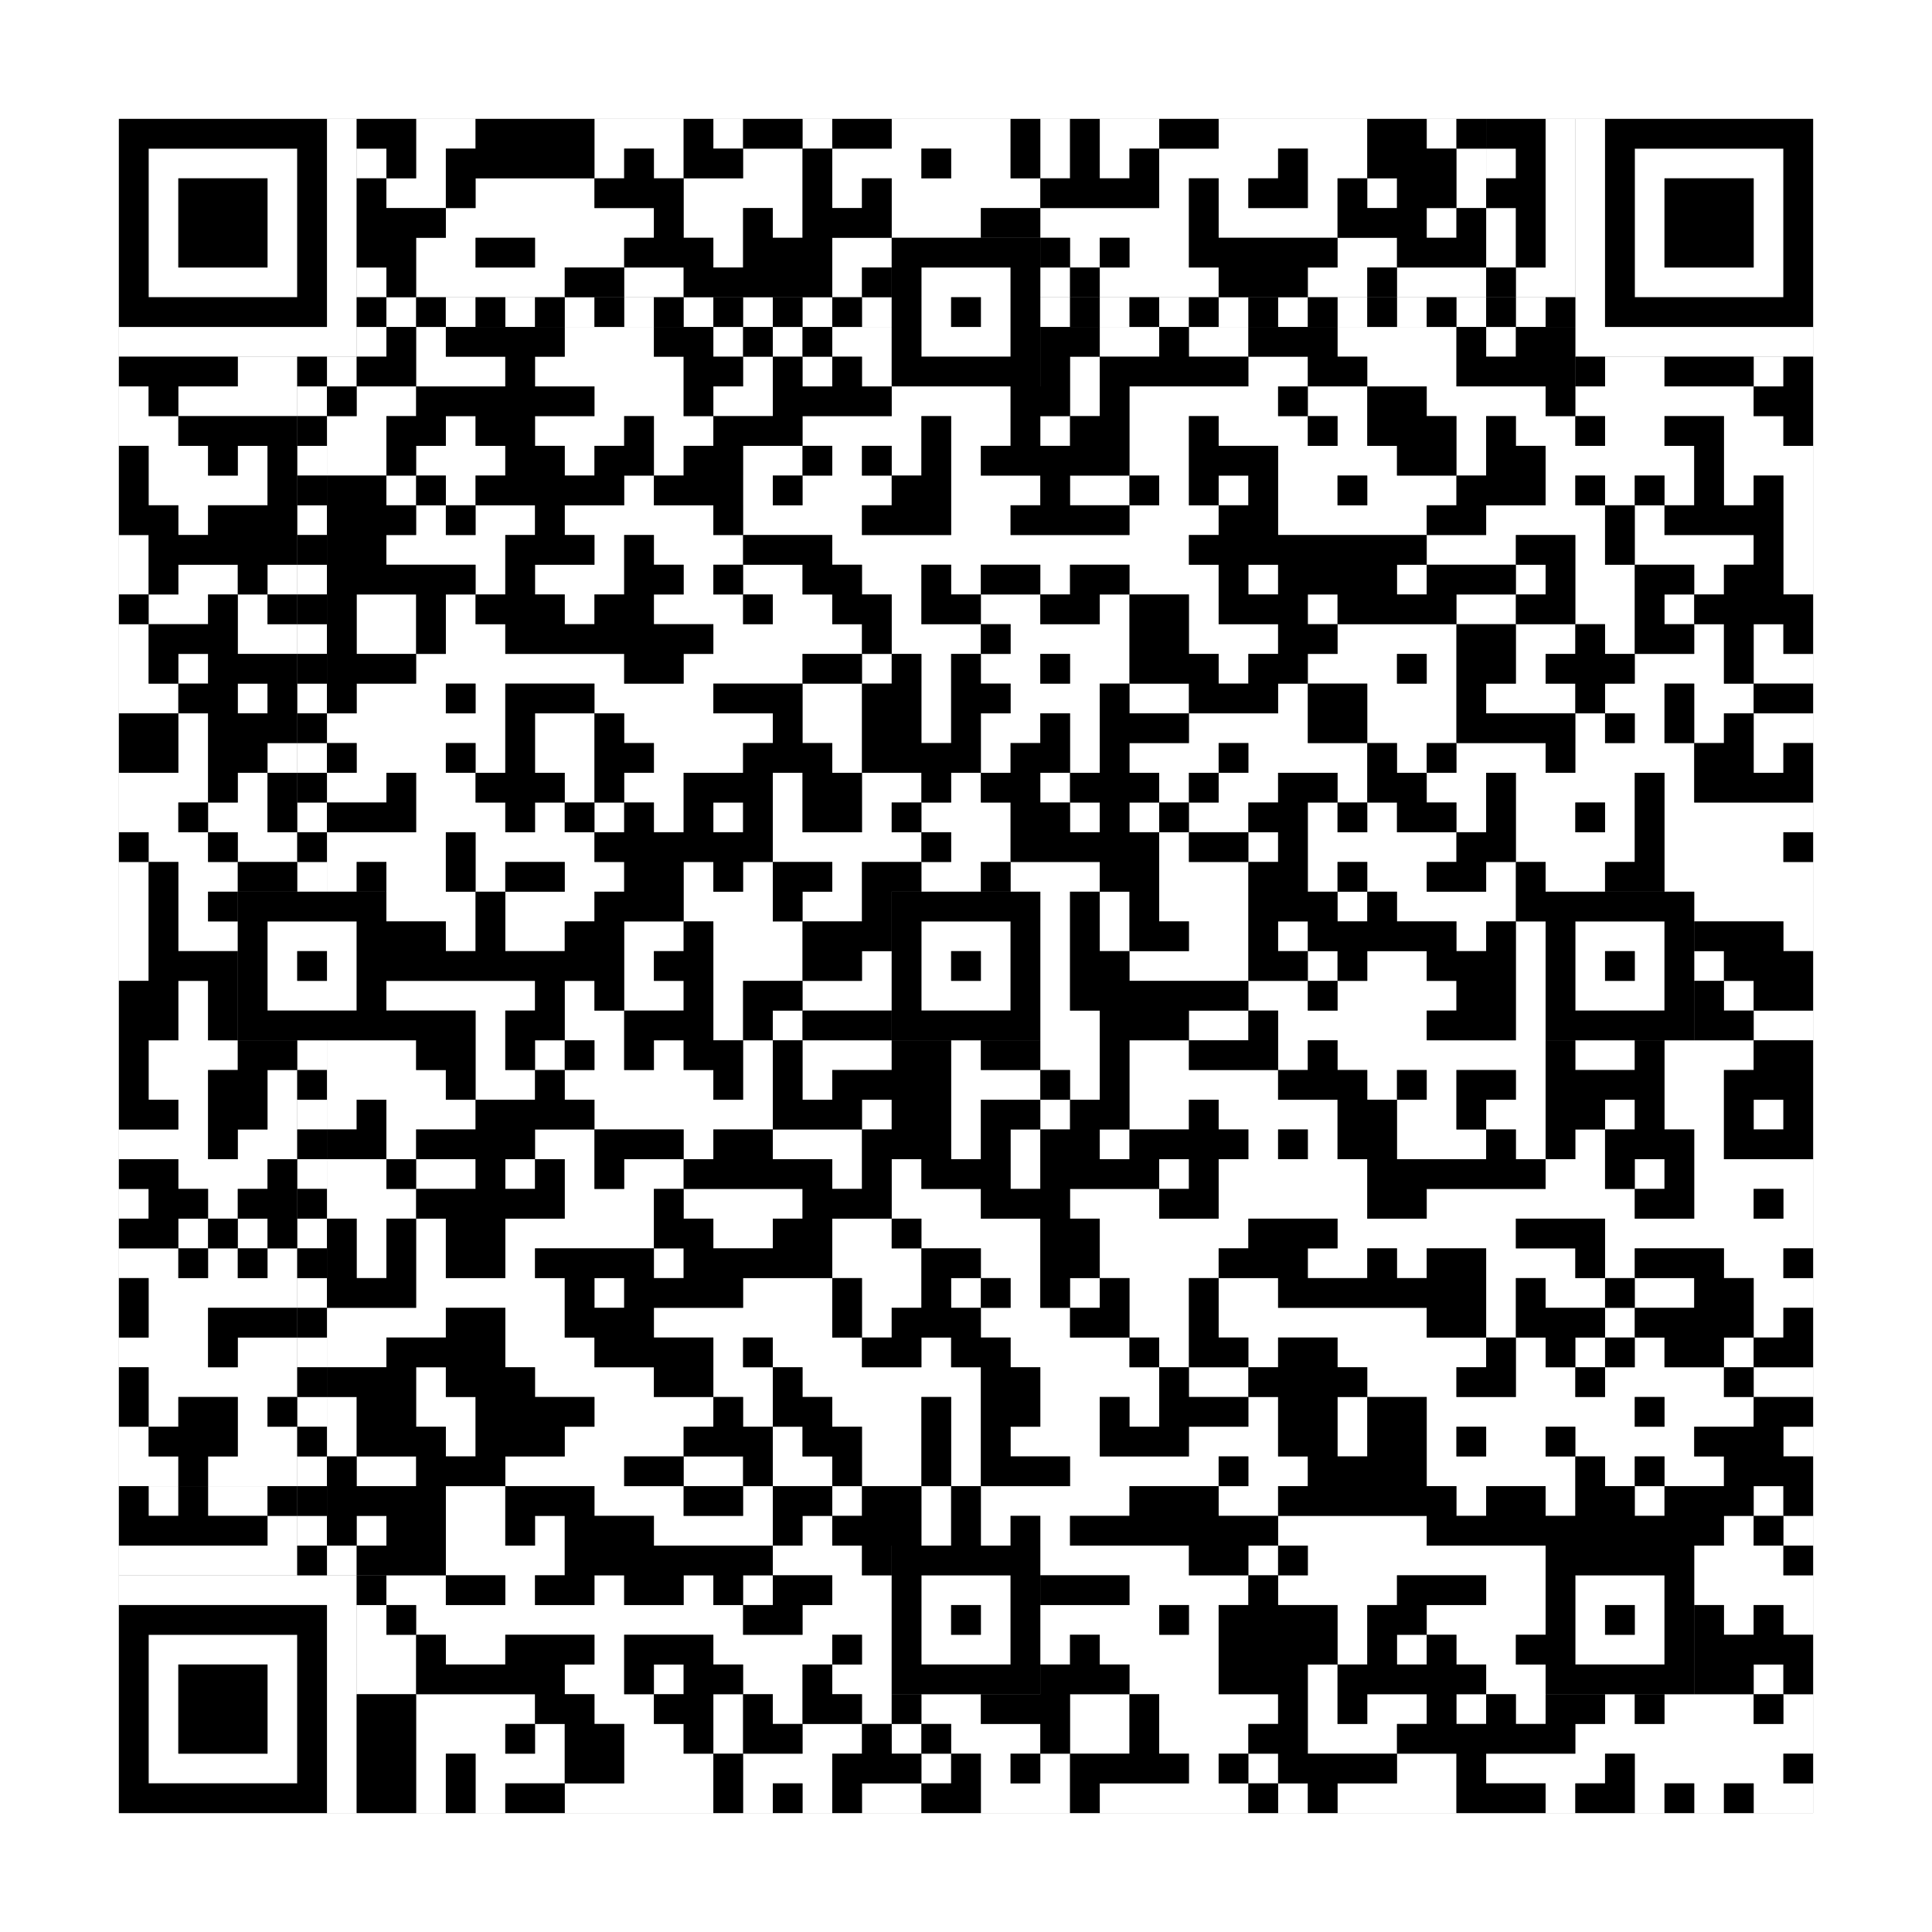
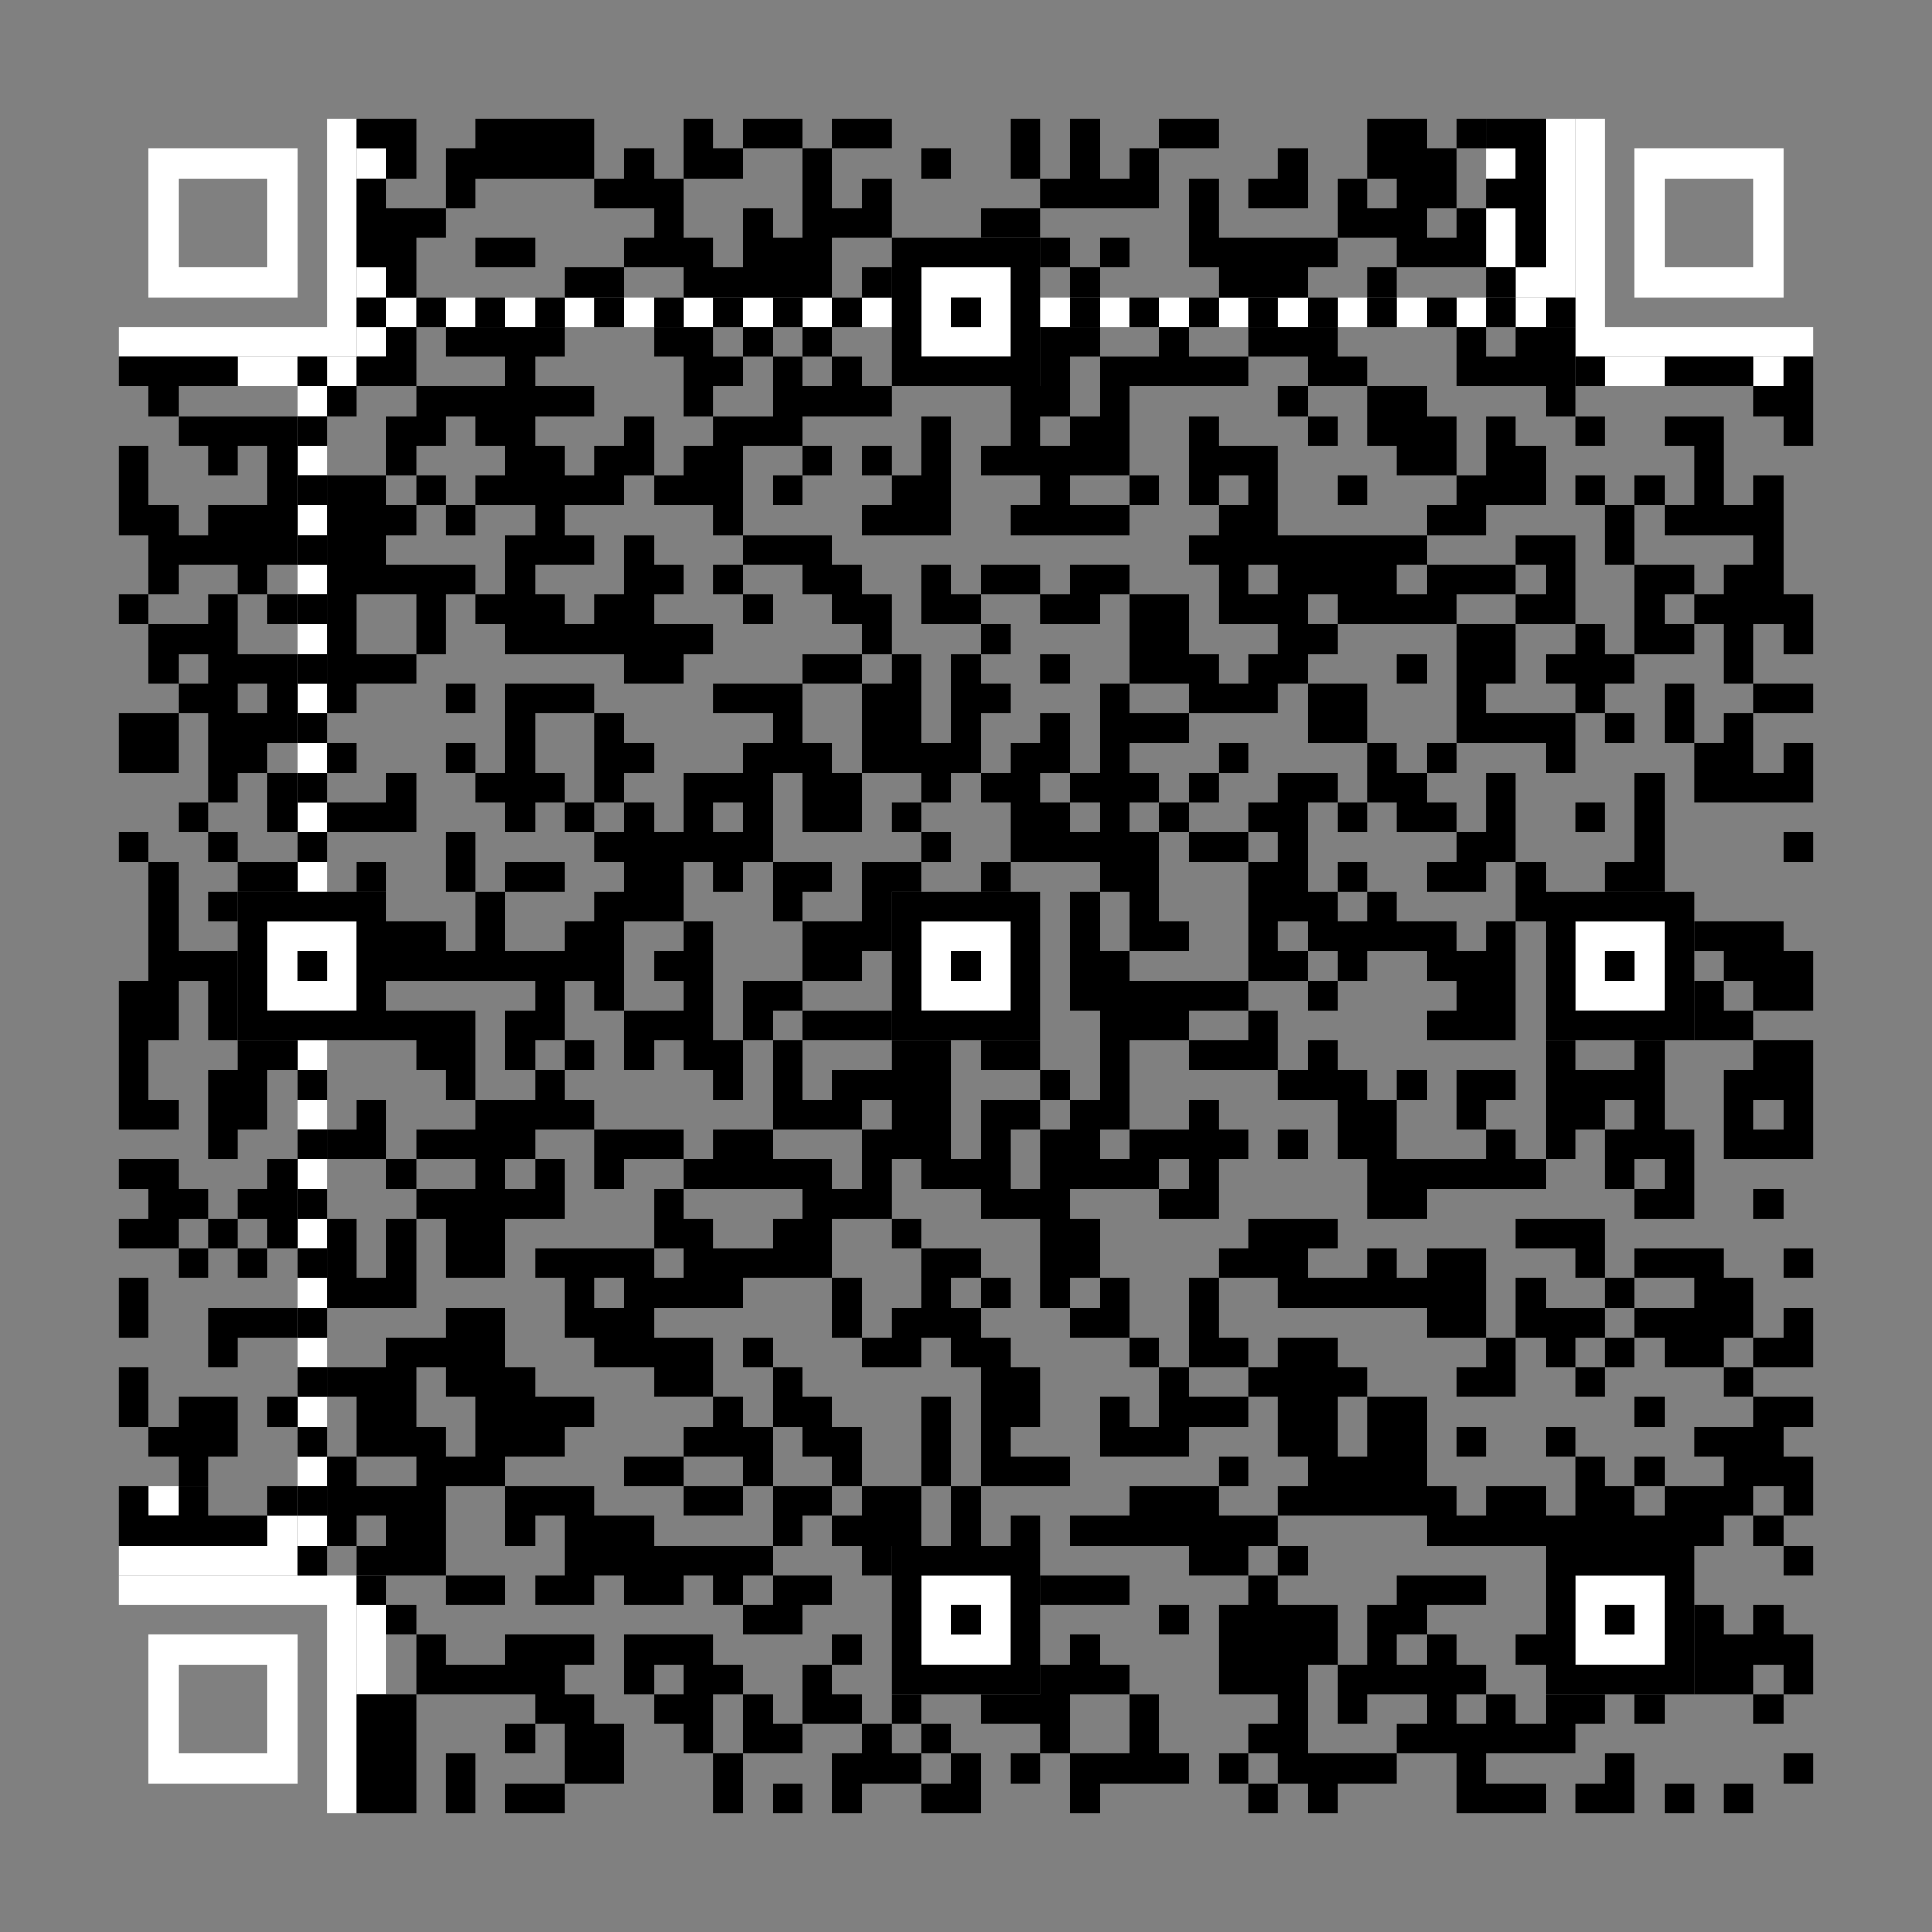
<svg xmlns="http://www.w3.org/2000/svg" version="1.1" width="325px" height="325px">
  <rect width="100%" height="100%" fill="#808080" stroke="none" />
  <defs>
    <style>rect{shape-rendering:crispEdges}</style>
  </defs>
-   <path class="qr-4 " stroke="transparent" fill="#fff" fill-opacity="1" d="M70 20 h10 v5 h-10Z M100 20 h15 v5 h-15Z M120 20 h5 v5 h-5Z M135 20 h5 v5 h-5Z M150 20 h20 v5 h-20Z M175 20 h5 v5 h-5Z M185 20 h10 v5 h-10Z M205 20 h25 v5 h-25Z M240 20 h5 v5 h-5Z M70 25 h5 v5 h-5Z M100 25 h5 v5 h-5Z M110 25 h5 v5 h-5Z M125 25 h10 v5 h-10Z M140 25 h15 v5 h-15Z M160 25 h10 v5 h-10Z M175 25 h5 v5 h-5Z M185 25 h5 v5 h-5Z M195 25 h20 v5 h-20Z M220 25 h10 v5 h-10Z M245 25 h5 v5 h-5Z M65 30 h10 v5 h-10Z M80 30 h20 v5 h-20Z M115 30 h20 v5 h-20Z M140 30 h5 v5 h-5Z M150 30 h25 v5 h-25Z M195 30 h5 v5 h-5Z M205 30 h5 v5 h-5Z M220 30 h5 v5 h-5Z M230 30 h5 v5 h-5Z M245 30 h5 v5 h-5Z M75 35 h35 v5 h-35Z M115 35 h10 v5 h-10Z M130 35 h5 v5 h-5Z M150 35 h15 v5 h-15Z M175 35 h25 v5 h-25Z M205 35 h20 v5 h-20Z M240 35 h5 v5 h-5Z M70 40 h10 v5 h-10Z M90 40 h15 v5 h-15Z M120 40 h5 v5 h-5Z M140 40 h10 v5 h-10Z M180 40 h5 v5 h-5Z M190 40 h10 v5 h-10Z M225 40 h10 v5 h-10Z M70 45 h25 v5 h-25Z M105 45 h10 v5 h-10Z M140 45 h5 v5 h-5Z M175 45 h5 v5 h-5Z M185 45 h20 v5 h-20Z M220 45 h10 v5 h-10Z M235 45 h15 v5 h-15Z M70 55 h5 v5 h-5Z M95 55 h15 v5 h-15Z M120 55 h5 v5 h-5Z M130 55 h5 v5 h-5Z M140 55 h10 v5 h-10Z M185 55 h10 v5 h-10Z M200 55 h10 v5 h-10Z M225 55 h20 v5 h-20Z M250 55 h5 v5 h-5Z M70 60 h15 v5 h-15Z M90 60 h25 v5 h-25Z M125 60 h5 v5 h-5Z M135 60 h5 v5 h-5Z M145 60 h5 v5 h-5Z M180 60 h5 v5 h-5Z M210 60 h10 v5 h-10Z M230 60 h15 v5 h-15Z M20 65 h5 v5 h-5Z M30 65 h20 v5 h-20Z M60 65 h10 v5 h-10Z M100 65 h15 v5 h-15Z M120 65 h10 v5 h-10Z M150 65 h20 v5 h-20Z M180 65 h5 v5 h-5Z M190 65 h25 v5 h-25Z M220 65 h10 v5 h-10Z M240 65 h20 v5 h-20Z M265 65 h30 v5 h-30Z M20 70 h10 v5 h-10Z M55 70 h10 v5 h-10Z M75 70 h5 v5 h-5Z M90 70 h15 v5 h-15Z M110 70 h10 v5 h-10Z M135 70 h20 v5 h-20Z M160 70 h10 v5 h-10Z M175 70 h5 v5 h-5Z M190 70 h10 v5 h-10Z M205 70 h15 v5 h-15Z M225 70 h5 v5 h-5Z M245 70 h5 v5 h-5Z M255 70 h10 v5 h-10Z M270 70 h10 v5 h-10Z M290 70 h10 v5 h-10Z M25 75 h10 v5 h-10Z M40 75 h5 v5 h-5Z M55 75 h10 v5 h-10Z M70 75 h15 v5 h-15Z M95 75 h5 v5 h-5Z M110 75 h5 v5 h-5Z M125 75 h10 v5 h-10Z M140 75 h5 v5 h-5Z M150 75 h5 v5 h-5Z M160 75 h5 v5 h-5Z M190 75 h10 v5 h-10Z M215 75 h20 v5 h-20Z M245 75 h5 v5 h-5Z M260 75 h25 v5 h-25Z M290 75 h15 v5 h-15Z M25 80 h20 v5 h-20Z M65 80 h5 v5 h-5Z M75 80 h5 v5 h-5Z M105 80 h5 v5 h-5Z M125 80 h5 v5 h-5Z M135 80 h15 v5 h-15Z M160 80 h15 v5 h-15Z M180 80 h10 v5 h-10Z M195 80 h5 v5 h-5Z M205 80 h5 v5 h-5Z M215 80 h10 v5 h-10Z M230 80 h15 v5 h-15Z M260 80 h5 v5 h-5Z M270 80 h5 v5 h-5Z M280 80 h5 v5 h-5Z M290 80 h5 v5 h-5Z M300 80 h5 v5 h-5Z M30 85 h5 v5 h-5Z M70 85 h5 v5 h-5Z M80 85 h10 v5 h-10Z M95 85 h25 v5 h-25Z M125 85 h20 v5 h-20Z M160 85 h10 v5 h-10Z M190 85 h15 v5 h-15Z M215 85 h25 v5 h-25Z M250 85 h20 v5 h-20Z M275 85 h5 v5 h-5Z M300 85 h5 v5 h-5Z M20 90 h5 v5 h-5Z M65 90 h20 v5 h-20Z M100 90 h5 v5 h-5Z M110 90 h15 v5 h-15Z M140 90 h60 v5 h-60Z M240 90 h15 v5 h-15Z M265 90 h5 v5 h-5Z M275 90 h20 v5 h-20Z M300 90 h5 v5 h-5Z M20 95 h5 v5 h-5Z M30 95 h10 v5 h-10Z M45 95 h5 v5 h-5Z M80 95 h5 v5 h-5Z M90 95 h15 v5 h-15Z M115 95 h5 v5 h-5Z M125 95 h10 v5 h-10Z M145 95 h10 v5 h-10Z M160 95 h5 v5 h-5Z M175 95 h5 v5 h-5Z M190 95 h15 v5 h-15Z M210 95 h5 v5 h-5Z M235 95 h5 v5 h-5Z M255 95 h5 v5 h-5Z M265 95 h10 v5 h-10Z M285 95 h5 v5 h-5Z M300 95 h5 v5 h-5Z M25 100 h10 v5 h-10Z M40 100 h5 v5 h-5Z M60 100 h10 v5 h-10Z M75 100 h5 v5 h-5Z M95 100 h5 v5 h-5Z M110 100 h15 v5 h-15Z M130 100 h10 v5 h-10Z M150 100 h5 v5 h-5Z M165 100 h10 v5 h-10Z M185 100 h5 v5 h-5Z M200 100 h5 v5 h-5Z M220 100 h5 v5 h-5Z M245 100 h10 v5 h-10Z M265 100 h10 v5 h-10Z M280 100 h5 v5 h-5Z M20 105 h5 v5 h-5Z M40 105 h10 v5 h-10Z M60 105 h10 v5 h-10Z M75 105 h10 v5 h-10Z M120 105 h25 v5 h-25Z M150 105 h15 v5 h-15Z M170 105 h20 v5 h-20Z M200 105 h15 v5 h-15Z M225 105 h20 v5 h-20Z M255 105 h10 v5 h-10Z M270 105 h5 v5 h-5Z M285 105 h5 v5 h-5Z M295 105 h5 v5 h-5Z M20 110 h5 v5 h-5Z M30 110 h5 v5 h-5Z M70 110 h35 v5 h-35Z M115 110 h20 v5 h-20Z M145 110 h5 v5 h-5Z M155 110 h5 v5 h-5Z M165 110 h10 v5 h-10Z M180 110 h10 v5 h-10Z M205 110 h5 v5 h-5Z M220 110 h15 v5 h-15Z M240 110 h5 v5 h-5Z M255 110 h5 v5 h-5Z M275 110 h15 v5 h-15Z M295 110 h10 v5 h-10Z M20 115 h10 v5 h-10Z M40 115 h5 v5 h-5Z M60 115 h15 v5 h-15Z M80 115 h5 v5 h-5Z M100 115 h20 v5 h-20Z M135 115 h10 v5 h-10Z M155 115 h5 v5 h-5Z M170 115 h15 v5 h-15Z M190 115 h10 v5 h-10Z M215 115 h5 v5 h-5Z M230 115 h15 v5 h-15Z M250 115 h15 v5 h-15Z M270 115 h10 v5 h-10Z M285 115 h10 v5 h-10Z M30 120 h5 v5 h-5Z M55 120 h30 v5 h-30Z M90 120 h10 v5 h-10Z M105 120 h25 v5 h-25Z M135 120 h10 v5 h-10Z M155 120 h5 v5 h-5Z M165 120 h10 v5 h-10Z M180 120 h5 v5 h-5Z M200 120 h20 v5 h-20Z M230 120 h15 v5 h-15Z M265 120 h5 v5 h-5Z M275 120 h5 v5 h-5Z M285 120 h5 v5 h-5Z M295 120 h10 v5 h-10Z M30 125 h5 v5 h-5Z M45 125 h5 v5 h-5Z M60 125 h15 v5 h-15Z M80 125 h5 v5 h-5Z M90 125 h10 v5 h-10Z M110 125 h15 v5 h-15Z M140 125 h5 v5 h-5Z M165 125 h5 v5 h-5Z M180 125 h5 v5 h-5Z M190 125 h15 v5 h-15Z M210 125 h20 v5 h-20Z M235 125 h5 v5 h-5Z M245 125 h15 v5 h-15Z M265 125 h20 v5 h-20Z M295 125 h5 v5 h-5Z M20 130 h15 v5 h-15Z M40 130 h5 v5 h-5Z M55 130 h10 v5 h-10Z M70 130 h10 v5 h-10Z M95 130 h5 v5 h-5Z M105 130 h10 v5 h-10Z M130 130 h5 v5 h-5Z M145 130 h10 v5 h-10Z M160 130 h5 v5 h-5Z M175 130 h5 v5 h-5Z M195 130 h5 v5 h-5Z M205 130 h10 v5 h-10Z M225 130 h5 v5 h-5Z M240 130 h10 v5 h-10Z M255 130 h20 v5 h-20Z M280 130 h5 v5 h-5Z M20 135 h10 v5 h-10Z M35 135 h10 v5 h-10Z M70 135 h15 v5 h-15Z M90 135 h5 v5 h-5Z M100 135 h5 v5 h-5Z M110 135 h5 v5 h-5Z M120 135 h5 v5 h-5Z M130 135 h5 v5 h-5Z M145 135 h5 v5 h-5Z M155 135 h15 v5 h-15Z M180 135 h5 v5 h-5Z M190 135 h5 v5 h-5Z M200 135 h10 v5 h-10Z M220 135 h5 v5 h-5Z M230 135 h5 v5 h-5Z M245 135 h5 v5 h-5Z M255 135 h10 v5 h-10Z M270 135 h5 v5 h-5Z M280 135 h25 v5 h-25Z M25 140 h10 v5 h-10Z M40 140 h10 v5 h-10Z M55 140 h20 v5 h-20Z M80 140 h20 v5 h-20Z M130 140 h25 v5 h-25Z M160 140 h10 v5 h-10Z M195 140 h5 v5 h-5Z M210 140 h5 v5 h-5Z M220 140 h25 v5 h-25Z M255 140 h20 v5 h-20Z M280 140 h20 v5 h-20Z M20 145 h5 v5 h-5Z M30 145 h10 v5 h-10Z M55 145 h5 v5 h-5Z M65 145 h10 v5 h-10Z M80 145 h5 v5 h-5Z M95 145 h10 v5 h-10Z M115 145 h5 v5 h-5Z M125 145 h5 v5 h-5Z M140 145 h5 v5 h-5Z M155 145 h10 v5 h-10Z M170 145 h15 v5 h-15Z M195 145 h15 v5 h-15Z M220 145 h5 v5 h-5Z M230 145 h10 v5 h-10Z M250 145 h5 v5 h-5Z M260 145 h10 v5 h-10Z M280 145 h25 v5 h-25Z M20 150 h5 v5 h-5Z M30 150 h5 v5 h-5Z M65 150 h15 v5 h-15Z M85 150 h15 v5 h-15Z M115 150 h15 v5 h-15Z M135 150 h10 v5 h-10Z M175 150 h5 v5 h-5Z M185 150 h5 v5 h-5Z M195 150 h15 v5 h-15Z M225 150 h5 v5 h-5Z M235 150 h20 v5 h-20Z M285 150 h20 v5 h-20Z M20 155 h5 v5 h-5Z M30 155 h10 v5 h-10Z M75 155 h5 v5 h-5Z M85 155 h10 v5 h-10Z M105 155 h10 v5 h-10Z M120 155 h15 v5 h-15Z M175 155 h5 v5 h-5Z M185 155 h5 v5 h-5Z M200 155 h10 v5 h-10Z M215 155 h5 v5 h-5Z M245 155 h5 v5 h-5Z M255 155 h5 v5 h-5Z M300 155 h5 v5 h-5Z M20 160 h5 v5 h-5Z M105 160 h5 v5 h-5Z M120 160 h15 v5 h-15Z M145 160 h5 v5 h-5Z M175 160 h5 v5 h-5Z M190 160 h20 v5 h-20Z M220 160 h5 v5 h-5Z M230 160 h10 v5 h-10Z M255 160 h5 v5 h-5Z M285 160 h5 v5 h-5Z M30 165 h5 v5 h-5Z M65 165 h25 v5 h-25Z M95 165 h5 v5 h-5Z M105 165 h10 v5 h-10Z M120 165 h5 v5 h-5Z M135 165 h15 v5 h-15Z M175 165 h5 v5 h-5Z M210 165 h10 v5 h-10Z M225 165 h20 v5 h-20Z M255 165 h5 v5 h-5Z M290 165 h5 v5 h-5Z M30 170 h5 v5 h-5Z M80 170 h5 v5 h-5Z M95 170 h10 v5 h-10Z M120 170 h5 v5 h-5Z M130 170 h5 v5 h-5Z M175 170 h10 v5 h-10Z M200 170 h10 v5 h-10Z M215 170 h25 v5 h-25Z M255 170 h5 v5 h-5Z M295 170 h10 v5 h-10Z M25 175 h15 v5 h-15Z M55 175 h15 v5 h-15Z M80 175 h5 v5 h-5Z M90 175 h5 v5 h-5Z M100 175 h5 v5 h-5Z M110 175 h5 v5 h-5Z M125 175 h5 v5 h-5Z M135 175 h15 v5 h-15Z M160 175 h5 v5 h-5Z M175 175 h10 v5 h-10Z M190 175 h10 v5 h-10Z M215 175 h5 v5 h-5Z M225 175 h35 v5 h-35Z M265 175 h10 v5 h-10Z M280 175 h15 v5 h-15Z M25 180 h10 v5 h-10Z M45 180 h5 v5 h-5Z M55 180 h20 v5 h-20Z M80 180 h10 v5 h-10Z M95 180 h25 v5 h-25Z M125 180 h5 v5 h-5Z M135 180 h5 v5 h-5Z M160 180 h15 v5 h-15Z M180 180 h5 v5 h-5Z M190 180 h25 v5 h-25Z M230 180 h5 v5 h-5Z M240 180 h5 v5 h-5Z M255 180 h5 v5 h-5Z M280 180 h10 v5 h-10Z M30 185 h5 v5 h-5Z M45 185 h5 v5 h-5Z M55 185 h5 v5 h-5Z M65 185 h15 v5 h-15Z M100 185 h30 v5 h-30Z M145 185 h5 v5 h-5Z M160 185 h5 v5 h-5Z M175 185 h5 v5 h-5Z M190 185 h10 v5 h-10Z M205 185 h20 v5 h-20Z M235 185 h10 v5 h-10Z M250 185 h10 v5 h-10Z M270 185 h5 v5 h-5Z M280 185 h10 v5 h-10Z M295 185 h5 v5 h-5Z M20 190 h15 v5 h-15Z M40 190 h10 v5 h-10Z M65 190 h5 v5 h-5Z M90 190 h10 v5 h-10Z M115 190 h5 v5 h-5Z M130 190 h15 v5 h-15Z M160 190 h5 v5 h-5Z M170 190 h5 v5 h-5Z M185 190 h5 v5 h-5Z M210 190 h5 v5 h-5Z M220 190 h5 v5 h-5Z M235 190 h15 v5 h-15Z M255 190 h5 v5 h-5Z M265 190 h5 v5 h-5Z M285 190 h5 v5 h-5Z M30 195 h15 v5 h-15Z M55 195 h10 v5 h-10Z M70 195 h10 v5 h-10Z M85 195 h5 v5 h-5Z M95 195 h5 v5 h-5Z M105 195 h10 v5 h-10Z M140 195 h5 v5 h-5Z M150 195 h5 v5 h-5Z M170 195 h5 v5 h-5Z M195 195 h5 v5 h-5Z M205 195 h25 v5 h-25Z M260 195 h10 v5 h-10Z M275 195 h5 v5 h-5Z M285 195 h20 v5 h-20Z M20 200 h5 v5 h-5Z M35 200 h5 v5 h-5Z M55 200 h15 v5 h-15Z M95 200 h15 v5 h-15Z M115 200 h20 v5 h-20Z M150 200 h15 v5 h-15Z M180 200 h15 v5 h-15Z M205 200 h25 v5 h-25Z M240 200 h35 v5 h-35Z M285 200 h10 v5 h-10Z M300 200 h5 v5 h-5Z M30 205 h5 v5 h-5Z M40 205 h5 v5 h-5Z M60 205 h5 v5 h-5Z M70 205 h5 v5 h-5Z M85 205 h25 v5 h-25Z M120 205 h10 v5 h-10Z M140 205 h10 v5 h-10Z M155 205 h20 v5 h-20Z M185 205 h25 v5 h-25Z M225 205 h30 v5 h-30Z M270 205 h35 v5 h-35Z M20 210 h10 v5 h-10Z M35 210 h5 v5 h-5Z M45 210 h5 v5 h-5Z M60 210 h5 v5 h-5Z M70 210 h5 v5 h-5Z M85 210 h5 v5 h-5Z M110 210 h5 v5 h-5Z M140 210 h15 v5 h-15Z M165 210 h10 v5 h-10Z M185 210 h20 v5 h-20Z M220 210 h10 v5 h-10Z M235 210 h5 v5 h-5Z M250 210 h15 v5 h-15Z M270 210 h5 v5 h-5Z M290 210 h10 v5 h-10Z M25 215 h25 v5 h-25Z M70 215 h25 v5 h-25Z M100 215 h5 v5 h-5Z M125 215 h15 v5 h-15Z M145 215 h10 v5 h-10Z M160 215 h5 v5 h-5Z M170 215 h5 v5 h-5Z M180 215 h5 v5 h-5Z M190 215 h10 v5 h-10Z M205 215 h10 v5 h-10Z M250 215 h5 v5 h-5Z M260 215 h10 v5 h-10Z M275 215 h10 v5 h-10Z M295 215 h10 v5 h-10Z M25 220 h10 v5 h-10Z M55 220 h20 v5 h-20Z M85 220 h10 v5 h-10Z M110 220 h30 v5 h-30Z M145 220 h5 v5 h-5Z M165 220 h15 v5 h-15Z M190 220 h10 v5 h-10Z M205 220 h35 v5 h-35Z M250 220 h5 v5 h-5Z M270 220 h5 v5 h-5Z M295 220 h5 v5 h-5Z M20 225 h15 v5 h-15Z M40 225 h10 v5 h-10Z M55 225 h10 v5 h-10Z M85 225 h15 v5 h-15Z M120 225 h5 v5 h-5Z M130 225 h15 v5 h-15Z M155 225 h5 v5 h-5Z M170 225 h20 v5 h-20Z M195 225 h5 v5 h-5Z M210 225 h5 v5 h-5Z M225 225 h25 v5 h-25Z M255 225 h5 v5 h-5Z M265 225 h5 v5 h-5Z M275 225 h5 v5 h-5Z M290 225 h5 v5 h-5Z M25 230 h25 v5 h-25Z M70 230 h5 v5 h-5Z M90 230 h20 v5 h-20Z M120 230 h10 v5 h-10Z M135 230 h30 v5 h-30Z M175 230 h20 v5 h-20Z M200 230 h10 v5 h-10Z M230 230 h15 v5 h-15Z M255 230 h10 v5 h-10Z M270 230 h20 v5 h-20Z M295 230 h10 v5 h-10Z M25 235 h5 v5 h-5Z M40 235 h5 v5 h-5Z M55 235 h5 v5 h-5Z M70 235 h10 v5 h-10Z M100 235 h20 v5 h-20Z M125 235 h5 v5 h-5Z M140 235 h15 v5 h-15Z M160 235 h5 v5 h-5Z M175 235 h10 v5 h-10Z M190 235 h5 v5 h-5Z M210 235 h5 v5 h-5Z M225 235 h5 v5 h-5Z M240 235 h35 v5 h-35Z M280 235 h15 v5 h-15Z M20 240 h5 v5 h-5Z M40 240 h10 v5 h-10Z M55 240 h5 v5 h-5Z M75 240 h5 v5 h-5Z M95 240 h20 v5 h-20Z M130 240 h5 v5 h-5Z M145 240 h10 v5 h-10Z M160 240 h5 v5 h-5Z M170 240 h15 v5 h-15Z M200 240 h15 v5 h-15Z M225 240 h5 v5 h-5Z M240 240 h5 v5 h-5Z M250 240 h10 v5 h-10Z M265 240 h20 v5 h-20Z M300 240 h5 v5 h-5Z M20 245 h10 v5 h-10Z M35 245 h15 v5 h-15Z M60 245 h10 v5 h-10Z M85 245 h20 v5 h-20Z M115 245 h10 v5 h-10Z M130 245 h10 v5 h-10Z M145 245 h10 v5 h-10Z M160 245 h5 v5 h-5Z M180 245 h25 v5 h-25Z M210 245 h10 v5 h-10Z M240 245 h25 v5 h-25Z M270 245 h5 v5 h-5Z M280 245 h10 v5 h-10Z M75 250 h10 v5 h-10Z M100 250 h15 v5 h-15Z M125 250 h5 v5 h-5Z M140 250 h5 v5 h-5Z M155 250 h5 v5 h-5Z M165 250 h25 v5 h-25Z M205 250 h10 v5 h-10Z M245 250 h5 v5 h-5Z M260 250 h5 v5 h-5Z M275 250 h5 v5 h-5Z M295 250 h5 v5 h-5Z M60 255 h5 v5 h-5Z M75 255 h10 v5 h-10Z M90 255 h5 v5 h-5Z M110 255 h20 v5 h-20Z M135 255 h5 v5 h-5Z M155 255 h5 v5 h-5Z M165 255 h5 v5 h-5Z M175 255 h5 v5 h-5Z M215 255 h25 v5 h-25Z M290 255 h5 v5 h-5Z M300 255 h5 v5 h-5Z M55 260 h5 v5 h-5Z M75 260 h20 v5 h-20Z M130 260 h15 v5 h-15Z M175 260 h25 v5 h-25Z M210 260 h5 v5 h-5Z M220 260 h40 v5 h-40Z M285 260 h15 v5 h-15Z M65 265 h10 v5 h-10Z M85 265 h5 v5 h-5Z M100 265 h5 v5 h-5Z M115 265 h5 v5 h-5Z M125 265 h5 v5 h-5Z M140 265 h10 v5 h-10Z M190 265 h20 v5 h-20Z M215 265 h20 v5 h-20Z M250 265 h10 v5 h-10Z M285 265 h20 v5 h-20Z M70 270 h55 v5 h-55Z M135 270 h15 v5 h-15Z M175 270 h20 v5 h-20Z M200 270 h5 v5 h-5Z M225 270 h5 v5 h-5Z M240 270 h20 v5 h-20Z M290 270 h5 v5 h-5Z M300 270 h5 v5 h-5Z M65 275 h5 v5 h-5Z M75 275 h10 v5 h-10Z M100 275 h5 v5 h-5Z M120 275 h20 v5 h-20Z M145 275 h5 v5 h-5Z M175 275 h5 v5 h-5Z M185 275 h20 v5 h-20Z M225 275 h5 v5 h-5Z M235 275 h5 v5 h-5Z M245 275 h10 v5 h-10Z M65 280 h5 v5 h-5Z M95 280 h10 v5 h-10Z M110 280 h5 v5 h-5Z M125 280 h10 v5 h-10Z M140 280 h10 v5 h-10Z M190 280 h15 v5 h-15Z M220 280 h5 v5 h-5Z M250 280 h10 v5 h-10Z M295 280 h5 v5 h-5Z M70 285 h20 v5 h-20Z M100 285 h10 v5 h-10Z M120 285 h5 v5 h-5Z M130 285 h5 v5 h-5Z M145 285 h5 v5 h-5Z M155 285 h10 v5 h-10Z M180 285 h10 v5 h-10Z M195 285 h20 v5 h-20Z M220 285 h5 v5 h-5Z M230 285 h10 v5 h-10Z M245 285 h5 v5 h-5Z M255 285 h5 v5 h-5Z M270 285 h5 v5 h-5Z M280 285 h15 v5 h-15Z M300 285 h5 v5 h-5Z M70 290 h15 v5 h-15Z M90 290 h5 v5 h-5Z M105 290 h10 v5 h-10Z M120 290 h5 v5 h-5Z M135 290 h10 v5 h-10Z M150 290 h5 v5 h-5Z M160 290 h15 v5 h-15Z M180 290 h10 v5 h-10Z M195 290 h15 v5 h-15Z M220 290 h15 v5 h-15Z M265 290 h40 v5 h-40Z M70 295 h5 v5 h-5Z M80 295 h15 v5 h-15Z M105 295 h15 v5 h-15Z M125 295 h15 v5 h-15Z M155 295 h5 v5 h-5Z M165 295 h5 v5 h-5Z M175 295 h5 v5 h-5Z M200 295 h5 v5 h-5Z M210 295 h5 v5 h-5Z M235 295 h10 v5 h-10Z M250 295 h20 v5 h-20Z M275 295 h25 v5 h-25Z M70 300 h5 v5 h-5Z M80 300 h5 v5 h-5Z M95 300 h25 v5 h-25Z M125 300 h5 v5 h-5Z M135 300 h5 v5 h-5Z M145 300 h10 v5 h-10Z M165 300 h15 v5 h-15Z M185 300 h25 v5 h-25Z M215 300 h5 v5 h-5Z M225 300 h20 v5 h-20Z M260 300 h5 v5 h-5Z M275 300 h5 v5 h-5Z M285 300 h5 v5 h-5Z M295 300 h10 v5 h-10Z " />
  <path class="qr-6 " stroke="transparent" fill="#fff" fill-opacity="1" d="M25 25 h25 v5 h-25Z M275 25 h25 v5 h-25Z M25 30 h5 v5 h-5Z M45 30 h5 v5 h-5Z M275 30 h5 v5 h-5Z M295 30 h5 v5 h-5Z M25 35 h5 v5 h-5Z M45 35 h5 v5 h-5Z M275 35 h5 v5 h-5Z M295 35 h5 v5 h-5Z M25 40 h5 v5 h-5Z M45 40 h5 v5 h-5Z M275 40 h5 v5 h-5Z M295 40 h5 v5 h-5Z M25 45 h25 v5 h-25Z M275 45 h25 v5 h-25Z M25 275 h25 v5 h-25Z M25 280 h5 v5 h-5Z M45 280 h5 v5 h-5Z M25 285 h5 v5 h-5Z M45 285 h5 v5 h-5Z M25 290 h5 v5 h-5Z M45 290 h5 v5 h-5Z M25 295 h25 v5 h-25Z " />
  <path class="qr-8 " stroke="transparent" fill="#fff" fill-opacity="1" d="M55 20 h5 v5 h-5Z M265 20 h5 v5 h-5Z M55 25 h5 v5 h-5Z M265 25 h5 v5 h-5Z M55 30 h5 v5 h-5Z M265 30 h5 v5 h-5Z M55 35 h5 v5 h-5Z M265 35 h5 v5 h-5Z M55 40 h5 v5 h-5Z M265 40 h5 v5 h-5Z M55 45 h5 v5 h-5Z M265 45 h5 v5 h-5Z M55 50 h5 v5 h-5Z M265 50 h5 v5 h-5Z M20 55 h40 v5 h-40Z M265 55 h40 v5 h-40Z M20 265 h40 v5 h-40Z M55 270 h5 v5 h-5Z M55 275 h5 v5 h-5Z M55 280 h5 v5 h-5Z M55 285 h5 v5 h-5Z M55 290 h5 v5 h-5Z M55 295 h5 v5 h-5Z M55 300 h5 v5 h-5Z " />
  <path class="qr-10 " stroke="transparent" fill="#fff" fill-opacity="1" d="M155 45 h15 v5 h-15Z M155 50 h5 v5 h-5Z M165 50 h5 v5 h-5Z M155 55 h15 v5 h-15Z M45 155 h15 v5 h-15Z M155 155 h15 v5 h-15Z M265 155 h15 v5 h-15Z M45 160 h5 v5 h-5Z M55 160 h5 v5 h-5Z M155 160 h5 v5 h-5Z M165 160 h5 v5 h-5Z M265 160 h5 v5 h-5Z M275 160 h5 v5 h-5Z M45 165 h15 v5 h-15Z M155 165 h15 v5 h-15Z M265 165 h15 v5 h-15Z M155 265 h15 v5 h-15Z M265 265 h15 v5 h-15Z M155 270 h5 v5 h-5Z M165 270 h5 v5 h-5Z M265 270 h5 v5 h-5Z M275 270 h5 v5 h-5Z M155 275 h15 v5 h-15Z M265 275 h15 v5 h-15Z " />
  <path class="qr-12 " stroke="transparent" fill="#fff" fill-opacity="1" d="M65 50 h5 v5 h-5Z M75 50 h5 v5 h-5Z M85 50 h5 v5 h-5Z M95 50 h5 v5 h-5Z M105 50 h5 v5 h-5Z M115 50 h5 v5 h-5Z M125 50 h5 v5 h-5Z M135 50 h5 v5 h-5Z M145 50 h5 v5 h-5Z M175 50 h5 v5 h-5Z M185 50 h5 v5 h-5Z M195 50 h5 v5 h-5Z M205 50 h5 v5 h-5Z M215 50 h5 v5 h-5Z M225 50 h5 v5 h-5Z M235 50 h5 v5 h-5Z M245 50 h5 v5 h-5Z M255 50 h5 v5 h-5Z M50 65 h5 v5 h-5Z M50 75 h5 v5 h-5Z M50 85 h5 v5 h-5Z M50 95 h5 v5 h-5Z M50 105 h5 v5 h-5Z M50 115 h5 v5 h-5Z M50 125 h5 v5 h-5Z M50 135 h5 v5 h-5Z M50 145 h5 v5 h-5Z M50 175 h5 v5 h-5Z M50 185 h5 v5 h-5Z M50 195 h5 v5 h-5Z M50 205 h5 v5 h-5Z M50 215 h5 v5 h-5Z M50 225 h5 v5 h-5Z M50 235 h5 v5 h-5Z M50 245 h5 v5 h-5Z M50 255 h5 v5 h-5Z " />
  <path class="qr-14 " stroke="transparent" fill="#fff" fill-opacity="1" d="M60 25 h5 v5 h-5Z M60 45 h5 v5 h-5Z M60 55 h5 v5 h-5Z M40 60 h10 v5 h-10Z M55 60 h5 v5 h-5Z M270 60 h10 v5 h-10Z M295 60 h5 v5 h-5Z M60 270 h5 v5 h-5Z M60 275 h5 v5 h-5Z M60 280 h5 v5 h-5Z " />
-   <path class="qr-16 " stroke="transparent" fill="#fff" fill-opacity="1" d="M260 20 h5 v5 h-5Z M250 25 h5 v5 h-5Z M260 25 h5 v5 h-5Z M260 30 h5 v5 h-5Z M250 35 h5 v5 h-5Z M260 35 h5 v5 h-5Z M250 40 h5 v5 h-5Z M260 40 h5 v5 h-5Z M255 45 h10 v5 h-10Z M25 250 h5 v5 h-5Z M35 250 h10 v5 h-10Z M45 255 h5 v5 h-5Z M20 260 h30 v5 h-30Z " />
-   <path class="qr-18 " stroke="transparent" fill="#fff" fill-opacity="1" d="M0 0 h325 v5 h-325Z M0 5 h325 v5 h-325Z M0 10 h325 v5 h-325Z M0 15 h325 v5 h-325Z M0 20 h20 v5 h-20Z M305 20 h20 v5 h-20Z M0 25 h20 v5 h-20Z M305 25 h20 v5 h-20Z M0 30 h20 v5 h-20Z M305 30 h20 v5 h-20Z M0 35 h20 v5 h-20Z M305 35 h20 v5 h-20Z M0 40 h20 v5 h-20Z M305 40 h20 v5 h-20Z M0 45 h20 v5 h-20Z M305 45 h20 v5 h-20Z M0 50 h20 v5 h-20Z M305 50 h20 v5 h-20Z M0 55 h20 v5 h-20Z M305 55 h20 v5 h-20Z M0 60 h20 v5 h-20Z M305 60 h20 v5 h-20Z M0 65 h20 v5 h-20Z M305 65 h20 v5 h-20Z M0 70 h20 v5 h-20Z M305 70 h20 v5 h-20Z M0 75 h20 v5 h-20Z M305 75 h20 v5 h-20Z M0 80 h20 v5 h-20Z M305 80 h20 v5 h-20Z M0 85 h20 v5 h-20Z M305 85 h20 v5 h-20Z M0 90 h20 v5 h-20Z M305 90 h20 v5 h-20Z M0 95 h20 v5 h-20Z M305 95 h20 v5 h-20Z M0 100 h20 v5 h-20Z M305 100 h20 v5 h-20Z M0 105 h20 v5 h-20Z M305 105 h20 v5 h-20Z M0 110 h20 v5 h-20Z M305 110 h20 v5 h-20Z M0 115 h20 v5 h-20Z M305 115 h20 v5 h-20Z M0 120 h20 v5 h-20Z M305 120 h20 v5 h-20Z M0 125 h20 v5 h-20Z M305 125 h20 v5 h-20Z M0 130 h20 v5 h-20Z M305 130 h20 v5 h-20Z M0 135 h20 v5 h-20Z M305 135 h20 v5 h-20Z M0 140 h20 v5 h-20Z M305 140 h20 v5 h-20Z M0 145 h20 v5 h-20Z M305 145 h20 v5 h-20Z M0 150 h20 v5 h-20Z M305 150 h20 v5 h-20Z M0 155 h20 v5 h-20Z M305 155 h20 v5 h-20Z M0 160 h20 v5 h-20Z M305 160 h20 v5 h-20Z M0 165 h20 v5 h-20Z M305 165 h20 v5 h-20Z M0 170 h20 v5 h-20Z M305 170 h20 v5 h-20Z M0 175 h20 v5 h-20Z M305 175 h20 v5 h-20Z M0 180 h20 v5 h-20Z M305 180 h20 v5 h-20Z M0 185 h20 v5 h-20Z M305 185 h20 v5 h-20Z M0 190 h20 v5 h-20Z M305 190 h20 v5 h-20Z M0 195 h20 v5 h-20Z M305 195 h20 v5 h-20Z M0 200 h20 v5 h-20Z M305 200 h20 v5 h-20Z M0 205 h20 v5 h-20Z M305 205 h20 v5 h-20Z M0 210 h20 v5 h-20Z M305 210 h20 v5 h-20Z M0 215 h20 v5 h-20Z M305 215 h20 v5 h-20Z M0 220 h20 v5 h-20Z M305 220 h20 v5 h-20Z M0 225 h20 v5 h-20Z M305 225 h20 v5 h-20Z M0 230 h20 v5 h-20Z M305 230 h20 v5 h-20Z M0 235 h20 v5 h-20Z M305 235 h20 v5 h-20Z M0 240 h20 v5 h-20Z M305 240 h20 v5 h-20Z M0 245 h20 v5 h-20Z M305 245 h20 v5 h-20Z M0 250 h20 v5 h-20Z M305 250 h20 v5 h-20Z M0 255 h20 v5 h-20Z M305 255 h20 v5 h-20Z M0 260 h20 v5 h-20Z M305 260 h20 v5 h-20Z M0 265 h20 v5 h-20Z M305 265 h20 v5 h-20Z M0 270 h20 v5 h-20Z M305 270 h20 v5 h-20Z M0 275 h20 v5 h-20Z M305 275 h20 v5 h-20Z M0 280 h20 v5 h-20Z M305 280 h20 v5 h-20Z M0 285 h20 v5 h-20Z M305 285 h20 v5 h-20Z M0 290 h20 v5 h-20Z M305 290 h20 v5 h-20Z M0 295 h20 v5 h-20Z M305 295 h20 v5 h-20Z M0 300 h20 v5 h-20Z M305 300 h20 v5 h-20Z M0 305 h325 v5 h-325Z M0 310 h325 v5 h-325Z M0 315 h325 v5 h-325Z M0 320 h325 v5 h-325Z " />
+   <path class="qr-16 " stroke="transparent" fill="#fff" fill-opacity="1" d="M260 20 h5 v5 h-5Z M250 25 h5 v5 h-5Z M260 25 h5 v5 h-5Z M260 30 h5 v5 h-5Z M250 35 h5 v5 h-5Z M260 35 h5 v5 h-5Z M250 40 h5 v5 h-5Z M260 40 h5 v5 h-5Z M255 45 h10 v5 h-10Z M25 250 h5 v5 h-5Z M35 250 h10 h-10Z M45 255 h5 v5 h-5Z M20 260 h30 v5 h-30Z " />
  <path class="qr-512 " stroke="transparent" fill="#000" fill-opacity="1" d="M60 265 h5 v5 h-5Z " />
  <path class="qr-1024 " stroke="transparent" fill="#000" fill-opacity="1" d="M65 20 h5 v5 h-5Z M80 20 h20 v5 h-20Z M115 20 h5 v5 h-5Z M125 20 h10 v5 h-10Z M140 20 h10 v5 h-10Z M170 20 h5 v5 h-5Z M180 20 h5 v5 h-5Z M195 20 h10 v5 h-10Z M230 20 h10 v5 h-10Z M245 20 h5 v5 h-5Z M65 25 h5 v5 h-5Z M75 25 h25 v5 h-25Z M105 25 h5 v5 h-5Z M115 25 h10 v5 h-10Z M135 25 h5 v5 h-5Z M155 25 h5 v5 h-5Z M170 25 h5 v5 h-5Z M180 25 h5 v5 h-5Z M190 25 h5 v5 h-5Z M215 25 h5 v5 h-5Z M230 25 h15 v5 h-15Z M75 30 h5 v5 h-5Z M100 30 h15 v5 h-15Z M135 30 h5 v5 h-5Z M145 30 h5 v5 h-5Z M175 30 h20 v5 h-20Z M200 30 h5 v5 h-5Z M210 30 h10 v5 h-10Z M225 30 h5 v5 h-5Z M235 30 h10 v5 h-10Z M65 35 h10 v5 h-10Z M110 35 h5 v5 h-5Z M125 35 h5 v5 h-5Z M135 35 h15 v5 h-15Z M165 35 h10 v5 h-10Z M200 35 h5 v5 h-5Z M225 35 h15 v5 h-15Z M245 35 h5 v5 h-5Z M65 40 h5 v5 h-5Z M80 40 h10 v5 h-10Z M105 40 h15 v5 h-15Z M125 40 h15 v5 h-15Z M175 40 h5 v5 h-5Z M185 40 h5 v5 h-5Z M200 40 h25 v5 h-25Z M235 40 h15 v5 h-15Z M65 45 h5 v5 h-5Z M95 45 h10 v5 h-10Z M115 45 h25 v5 h-25Z M145 45 h5 v5 h-5Z M180 45 h5 v5 h-5Z M205 45 h15 v5 h-15Z M230 45 h5 v5 h-5Z M65 55 h5 v5 h-5Z M75 55 h20 v5 h-20Z M110 55 h10 v5 h-10Z M125 55 h5 v5 h-5Z M135 55 h5 v5 h-5Z M175 55 h10 v5 h-10Z M195 55 h5 v5 h-5Z M210 55 h15 v5 h-15Z M245 55 h5 v5 h-5Z M255 55 h10 v5 h-10Z M65 60 h5 v5 h-5Z M85 60 h5 v5 h-5Z M115 60 h10 v5 h-10Z M130 60 h5 v5 h-5Z M140 60 h5 v5 h-5Z M175 60 h5 v5 h-5Z M185 60 h25 v5 h-25Z M220 60 h10 v5 h-10Z M245 60 h20 v5 h-20Z M25 65 h5 v5 h-5Z M55 65 h5 v5 h-5Z M70 65 h30 v5 h-30Z M115 65 h5 v5 h-5Z M130 65 h20 v5 h-20Z M170 65 h10 v5 h-10Z M185 65 h5 v5 h-5Z M215 65 h5 v5 h-5Z M230 65 h10 v5 h-10Z M260 65 h5 v5 h-5Z M295 65 h10 v5 h-10Z M30 70 h20 v5 h-20Z M65 70 h10 v5 h-10Z M80 70 h10 v5 h-10Z M105 70 h5 v5 h-5Z M120 70 h15 v5 h-15Z M155 70 h5 v5 h-5Z M170 70 h5 v5 h-5Z M180 70 h10 v5 h-10Z M200 70 h5 v5 h-5Z M220 70 h5 v5 h-5Z M230 70 h15 v5 h-15Z M250 70 h5 v5 h-5Z M265 70 h5 v5 h-5Z M280 70 h10 v5 h-10Z M300 70 h5 v5 h-5Z M20 75 h5 v5 h-5Z M35 75 h5 v5 h-5Z M45 75 h5 v5 h-5Z M65 75 h5 v5 h-5Z M85 75 h10 v5 h-10Z M100 75 h10 v5 h-10Z M115 75 h10 v5 h-10Z M135 75 h5 v5 h-5Z M145 75 h5 v5 h-5Z M155 75 h5 v5 h-5Z M165 75 h25 v5 h-25Z M200 75 h15 v5 h-15Z M235 75 h10 v5 h-10Z M250 75 h10 v5 h-10Z M285 75 h5 v5 h-5Z M20 80 h5 v5 h-5Z M45 80 h5 v5 h-5Z M55 80 h10 v5 h-10Z M70 80 h5 v5 h-5Z M80 80 h25 v5 h-25Z M110 80 h15 v5 h-15Z M130 80 h5 v5 h-5Z M150 80 h10 v5 h-10Z M175 80 h5 v5 h-5Z M190 80 h5 v5 h-5Z M200 80 h5 v5 h-5Z M210 80 h5 v5 h-5Z M225 80 h5 v5 h-5Z M245 80 h15 v5 h-15Z M265 80 h5 v5 h-5Z M275 80 h5 v5 h-5Z M285 80 h5 v5 h-5Z M295 80 h5 v5 h-5Z M20 85 h10 v5 h-10Z M35 85 h15 v5 h-15Z M55 85 h15 v5 h-15Z M75 85 h5 v5 h-5Z M90 85 h5 v5 h-5Z M120 85 h5 v5 h-5Z M145 85 h15 v5 h-15Z M170 85 h20 v5 h-20Z M205 85 h10 v5 h-10Z M240 85 h10 v5 h-10Z M270 85 h5 v5 h-5Z M280 85 h20 v5 h-20Z M25 90 h25 v5 h-25Z M55 90 h10 v5 h-10Z M85 90 h15 v5 h-15Z M105 90 h5 v5 h-5Z M125 90 h15 v5 h-15Z M200 90 h40 v5 h-40Z M255 90 h10 v5 h-10Z M270 90 h5 v5 h-5Z M295 90 h5 v5 h-5Z M25 95 h5 v5 h-5Z M40 95 h5 v5 h-5Z M55 95 h25 v5 h-25Z M85 95 h5 v5 h-5Z M105 95 h10 v5 h-10Z M120 95 h5 v5 h-5Z M135 95 h10 v5 h-10Z M155 95 h5 v5 h-5Z M165 95 h10 v5 h-10Z M180 95 h10 v5 h-10Z M205 95 h5 v5 h-5Z M215 95 h20 v5 h-20Z M240 95 h15 v5 h-15Z M260 95 h5 v5 h-5Z M275 95 h10 v5 h-10Z M290 95 h10 v5 h-10Z M20 100 h5 v5 h-5Z M35 100 h5 v5 h-5Z M45 100 h5 v5 h-5Z M55 100 h5 v5 h-5Z M70 100 h5 v5 h-5Z M80 100 h15 v5 h-15Z M100 100 h10 v5 h-10Z M125 100 h5 v5 h-5Z M140 100 h10 v5 h-10Z M155 100 h10 v5 h-10Z M175 100 h10 v5 h-10Z M190 100 h10 v5 h-10Z M205 100 h15 v5 h-15Z M225 100 h20 v5 h-20Z M255 100 h10 v5 h-10Z M275 100 h5 v5 h-5Z M285 100 h20 v5 h-20Z M25 105 h15 v5 h-15Z M55 105 h5 v5 h-5Z M70 105 h5 v5 h-5Z M85 105 h35 v5 h-35Z M145 105 h5 v5 h-5Z M165 105 h5 v5 h-5Z M190 105 h10 v5 h-10Z M215 105 h10 v5 h-10Z M245 105 h10 v5 h-10Z M265 105 h5 v5 h-5Z M275 105 h10 v5 h-10Z M290 105 h5 v5 h-5Z M300 105 h5 v5 h-5Z M25 110 h5 v5 h-5Z M35 110 h15 v5 h-15Z M55 110 h15 v5 h-15Z M105 110 h10 v5 h-10Z M135 110 h10 v5 h-10Z M150 110 h5 v5 h-5Z M160 110 h5 v5 h-5Z M175 110 h5 v5 h-5Z M190 110 h15 v5 h-15Z M210 110 h10 v5 h-10Z M235 110 h5 v5 h-5Z M245 110 h10 v5 h-10Z M260 110 h15 v5 h-15Z M290 110 h5 v5 h-5Z M30 115 h10 v5 h-10Z M45 115 h5 v5 h-5Z M55 115 h5 v5 h-5Z M75 115 h5 v5 h-5Z M85 115 h15 v5 h-15Z M120 115 h15 v5 h-15Z M145 115 h10 v5 h-10Z M160 115 h10 v5 h-10Z M185 115 h5 v5 h-5Z M200 115 h15 v5 h-15Z M220 115 h10 v5 h-10Z M245 115 h5 v5 h-5Z M265 115 h5 v5 h-5Z M280 115 h5 v5 h-5Z M295 115 h10 v5 h-10Z M20 120 h10 v5 h-10Z M35 120 h15 v5 h-15Z M85 120 h5 v5 h-5Z M100 120 h5 v5 h-5Z M130 120 h5 v5 h-5Z M145 120 h10 v5 h-10Z M160 120 h5 v5 h-5Z M175 120 h5 v5 h-5Z M185 120 h15 v5 h-15Z M220 120 h10 v5 h-10Z M245 120 h20 v5 h-20Z M270 120 h5 v5 h-5Z M280 120 h5 v5 h-5Z M290 120 h5 v5 h-5Z M20 125 h10 v5 h-10Z M35 125 h10 v5 h-10Z M55 125 h5 v5 h-5Z M75 125 h5 v5 h-5Z M85 125 h5 v5 h-5Z M100 125 h10 v5 h-10Z M125 125 h15 v5 h-15Z M145 125 h20 v5 h-20Z M170 125 h10 v5 h-10Z M185 125 h5 v5 h-5Z M205 125 h5 v5 h-5Z M230 125 h5 v5 h-5Z M240 125 h5 v5 h-5Z M260 125 h5 v5 h-5Z M285 125 h10 v5 h-10Z M300 125 h5 v5 h-5Z M35 130 h5 v5 h-5Z M45 130 h5 v5 h-5Z M65 130 h5 v5 h-5Z M80 130 h15 v5 h-15Z M100 130 h5 v5 h-5Z M115 130 h15 v5 h-15Z M135 130 h10 v5 h-10Z M155 130 h5 v5 h-5Z M165 130 h10 v5 h-10Z M180 130 h15 v5 h-15Z M200 130 h5 v5 h-5Z M215 130 h10 v5 h-10Z M230 130 h10 v5 h-10Z M250 130 h5 v5 h-5Z M275 130 h5 v5 h-5Z M285 130 h20 v5 h-20Z M30 135 h5 v5 h-5Z M45 135 h5 v5 h-5Z M55 135 h15 v5 h-15Z M85 135 h5 v5 h-5Z M95 135 h5 v5 h-5Z M105 135 h5 v5 h-5Z M115 135 h5 v5 h-5Z M125 135 h5 v5 h-5Z M135 135 h10 v5 h-10Z M150 135 h5 v5 h-5Z M170 135 h10 v5 h-10Z M185 135 h5 v5 h-5Z M195 135 h5 v5 h-5Z M210 135 h10 v5 h-10Z M225 135 h5 v5 h-5Z M235 135 h10 v5 h-10Z M250 135 h5 v5 h-5Z M265 135 h5 v5 h-5Z M275 135 h5 v5 h-5Z M20 140 h5 v5 h-5Z M35 140 h5 v5 h-5Z M75 140 h5 v5 h-5Z M100 140 h30 v5 h-30Z M155 140 h5 v5 h-5Z M170 140 h25 v5 h-25Z M200 140 h10 v5 h-10Z M215 140 h5 v5 h-5Z M245 140 h10 v5 h-10Z M275 140 h5 v5 h-5Z M300 140 h5 v5 h-5Z M25 145 h5 v5 h-5Z M40 145 h10 v5 h-10Z M60 145 h5 v5 h-5Z M75 145 h5 v5 h-5Z M85 145 h10 v5 h-10Z M105 145 h10 v5 h-10Z M120 145 h5 v5 h-5Z M130 145 h10 v5 h-10Z M145 145 h10 v5 h-10Z M165 145 h5 v5 h-5Z M185 145 h10 v5 h-10Z M210 145 h10 v5 h-10Z M225 145 h5 v5 h-5Z M240 145 h10 v5 h-10Z M255 145 h5 v5 h-5Z M270 145 h10 v5 h-10Z M25 150 h5 v5 h-5Z M35 150 h5 v5 h-5Z M80 150 h5 v5 h-5Z M100 150 h15 v5 h-15Z M130 150 h5 v5 h-5Z M145 150 h5 v5 h-5Z M180 150 h5 v5 h-5Z M190 150 h5 v5 h-5Z M210 150 h15 v5 h-15Z M230 150 h5 v5 h-5Z M255 150 h5 v5 h-5Z M25 155 h5 v5 h-5Z M65 155 h10 v5 h-10Z M80 155 h5 v5 h-5Z M95 155 h10 v5 h-10Z M115 155 h5 v5 h-5Z M135 155 h15 v5 h-15Z M180 155 h5 v5 h-5Z M190 155 h10 v5 h-10Z M210 155 h5 v5 h-5Z M220 155 h25 v5 h-25Z M250 155 h5 v5 h-5Z M285 155 h15 v5 h-15Z M25 160 h15 v5 h-15Z M65 160 h40 v5 h-40Z M110 160 h10 v5 h-10Z M135 160 h10 v5 h-10Z M180 160 h10 v5 h-10Z M210 160 h10 v5 h-10Z M225 160 h5 v5 h-5Z M240 160 h15 v5 h-15Z M290 160 h15 v5 h-15Z M20 165 h10 v5 h-10Z M35 165 h5 v5 h-5Z M90 165 h5 v5 h-5Z M100 165 h5 v5 h-5Z M115 165 h5 v5 h-5Z M125 165 h10 v5 h-10Z M180 165 h30 v5 h-30Z M220 165 h5 v5 h-5Z M245 165 h10 v5 h-10Z M285 165 h5 v5 h-5Z M295 165 h10 v5 h-10Z M20 170 h10 v5 h-10Z M35 170 h5 v5 h-5Z M65 170 h15 v5 h-15Z M85 170 h10 v5 h-10Z M105 170 h15 v5 h-15Z M125 170 h5 v5 h-5Z M135 170 h15 v5 h-15Z M185 170 h15 v5 h-15Z M210 170 h5 v5 h-5Z M240 170 h15 v5 h-15Z M285 170 h10 v5 h-10Z M20 175 h5 v5 h-5Z M40 175 h10 v5 h-10Z M70 175 h10 v5 h-10Z M85 175 h5 v5 h-5Z M95 175 h5 v5 h-5Z M105 175 h5 v5 h-5Z M115 175 h10 v5 h-10Z M130 175 h5 v5 h-5Z M150 175 h10 v5 h-10Z M165 175 h10 v5 h-10Z M185 175 h5 v5 h-5Z M200 175 h15 v5 h-15Z M220 175 h5 v5 h-5Z M260 175 h5 v5 h-5Z M275 175 h5 v5 h-5Z M295 175 h10 v5 h-10Z M20 180 h5 v5 h-5Z M35 180 h10 v5 h-10Z M75 180 h5 v5 h-5Z M90 180 h5 v5 h-5Z M120 180 h5 v5 h-5Z M130 180 h5 v5 h-5Z M140 180 h20 v5 h-20Z M175 180 h5 v5 h-5Z M185 180 h5 v5 h-5Z M215 180 h15 v5 h-15Z M235 180 h5 v5 h-5Z M245 180 h10 v5 h-10Z M260 180 h20 v5 h-20Z M290 180 h15 v5 h-15Z M20 185 h10 v5 h-10Z M35 185 h10 v5 h-10Z M60 185 h5 v5 h-5Z M80 185 h20 v5 h-20Z M130 185 h15 v5 h-15Z M150 185 h10 v5 h-10Z M165 185 h10 v5 h-10Z M180 185 h10 v5 h-10Z M200 185 h5 v5 h-5Z M225 185 h10 v5 h-10Z M245 185 h5 v5 h-5Z M260 185 h10 v5 h-10Z M275 185 h5 v5 h-5Z M290 185 h5 v5 h-5Z M300 185 h5 v5 h-5Z M35 190 h5 v5 h-5Z M55 190 h10 v5 h-10Z M70 190 h20 v5 h-20Z M100 190 h15 v5 h-15Z M120 190 h10 v5 h-10Z M145 190 h15 v5 h-15Z M165 190 h5 v5 h-5Z M175 190 h10 v5 h-10Z M190 190 h20 v5 h-20Z M215 190 h5 v5 h-5Z M225 190 h10 v5 h-10Z M250 190 h5 v5 h-5Z M260 190 h5 v5 h-5Z M270 190 h15 v5 h-15Z M290 190 h15 v5 h-15Z M20 195 h10 v5 h-10Z M45 195 h5 v5 h-5Z M65 195 h5 v5 h-5Z M80 195 h5 v5 h-5Z M90 195 h5 v5 h-5Z M100 195 h5 v5 h-5Z M115 195 h25 v5 h-25Z M145 195 h5 v5 h-5Z M155 195 h15 v5 h-15Z M175 195 h20 v5 h-20Z M200 195 h5 v5 h-5Z M230 195 h30 v5 h-30Z M270 195 h5 v5 h-5Z M280 195 h5 v5 h-5Z M25 200 h10 v5 h-10Z M40 200 h10 v5 h-10Z M70 200 h25 v5 h-25Z M110 200 h5 v5 h-5Z M135 200 h15 v5 h-15Z M165 200 h15 v5 h-15Z M195 200 h10 v5 h-10Z M230 200 h10 v5 h-10Z M275 200 h10 v5 h-10Z M295 200 h5 v5 h-5Z M20 205 h10 v5 h-10Z M35 205 h5 v5 h-5Z M45 205 h5 v5 h-5Z M55 205 h5 v5 h-5Z M65 205 h5 v5 h-5Z M75 205 h10 v5 h-10Z M110 205 h10 v5 h-10Z M130 205 h10 v5 h-10Z M150 205 h5 v5 h-5Z M175 205 h10 v5 h-10Z M210 205 h15 v5 h-15Z M255 205 h15 v5 h-15Z M30 210 h5 v5 h-5Z M40 210 h5 v5 h-5Z M55 210 h5 v5 h-5Z M65 210 h5 v5 h-5Z M75 210 h10 v5 h-10Z M90 210 h20 v5 h-20Z M115 210 h25 v5 h-25Z M155 210 h10 v5 h-10Z M175 210 h10 v5 h-10Z M205 210 h15 v5 h-15Z M230 210 h5 v5 h-5Z M240 210 h10 v5 h-10Z M265 210 h5 v5 h-5Z M275 210 h15 v5 h-15Z M300 210 h5 v5 h-5Z M20 215 h5 v5 h-5Z M55 215 h15 v5 h-15Z M95 215 h5 v5 h-5Z M105 215 h20 v5 h-20Z M140 215 h5 v5 h-5Z M155 215 h5 v5 h-5Z M165 215 h5 v5 h-5Z M175 215 h5 v5 h-5Z M185 215 h5 v5 h-5Z M200 215 h5 v5 h-5Z M215 215 h35 v5 h-35Z M255 215 h5 v5 h-5Z M270 215 h5 v5 h-5Z M285 215 h10 v5 h-10Z M20 220 h5 v5 h-5Z M35 220 h15 v5 h-15Z M75 220 h10 v5 h-10Z M95 220 h15 v5 h-15Z M140 220 h5 v5 h-5Z M150 220 h15 v5 h-15Z M180 220 h10 v5 h-10Z M200 220 h5 v5 h-5Z M240 220 h10 v5 h-10Z M255 220 h15 v5 h-15Z M275 220 h20 v5 h-20Z M300 220 h5 v5 h-5Z M35 225 h5 v5 h-5Z M65 225 h20 v5 h-20Z M100 225 h20 v5 h-20Z M125 225 h5 v5 h-5Z M145 225 h10 v5 h-10Z M160 225 h10 v5 h-10Z M190 225 h5 v5 h-5Z M200 225 h10 v5 h-10Z M215 225 h10 v5 h-10Z M250 225 h5 v5 h-5Z M260 225 h5 v5 h-5Z M270 225 h5 v5 h-5Z M280 225 h10 v5 h-10Z M295 225 h10 v5 h-10Z M20 230 h5 v5 h-5Z M55 230 h15 v5 h-15Z M75 230 h15 v5 h-15Z M110 230 h10 v5 h-10Z M130 230 h5 v5 h-5Z M165 230 h10 v5 h-10Z M195 230 h5 v5 h-5Z M210 230 h20 v5 h-20Z M245 230 h10 v5 h-10Z M265 230 h5 v5 h-5Z M290 230 h5 v5 h-5Z M20 235 h5 v5 h-5Z M30 235 h10 v5 h-10Z M45 235 h5 v5 h-5Z M60 235 h10 v5 h-10Z M80 235 h20 v5 h-20Z M120 235 h5 v5 h-5Z M130 235 h10 v5 h-10Z M155 235 h5 v5 h-5Z M165 235 h10 v5 h-10Z M185 235 h5 v5 h-5Z M195 235 h15 v5 h-15Z M215 235 h10 v5 h-10Z M230 235 h10 v5 h-10Z M275 235 h5 v5 h-5Z M295 235 h10 v5 h-10Z M25 240 h15 v5 h-15Z M60 240 h15 v5 h-15Z M80 240 h15 v5 h-15Z M115 240 h15 v5 h-15Z M135 240 h10 v5 h-10Z M155 240 h5 v5 h-5Z M165 240 h5 v5 h-5Z M185 240 h15 v5 h-15Z M215 240 h10 v5 h-10Z M230 240 h10 v5 h-10Z M245 240 h5 v5 h-5Z M260 240 h5 v5 h-5Z M285 240 h15 v5 h-15Z M30 245 h5 v5 h-5Z M55 245 h5 v5 h-5Z M70 245 h15 v5 h-15Z M105 245 h10 v5 h-10Z M125 245 h5 v5 h-5Z M140 245 h5 v5 h-5Z M155 245 h5 v5 h-5Z M165 245 h15 v5 h-15Z M205 245 h5 v5 h-5Z M220 245 h20 v5 h-20Z M265 245 h5 v5 h-5Z M275 245 h5 v5 h-5Z M290 245 h15 v5 h-15Z M55 250 h20 v5 h-20Z M85 250 h15 v5 h-15Z M115 250 h10 v5 h-10Z M130 250 h10 v5 h-10Z M145 250 h10 v5 h-10Z M160 250 h5 v5 h-5Z M190 250 h15 v5 h-15Z M215 250 h30 v5 h-30Z M250 250 h10 v5 h-10Z M265 250 h10 v5 h-10Z M280 250 h15 v5 h-15Z M300 250 h5 v5 h-5Z M55 255 h5 v5 h-5Z M65 255 h10 v5 h-10Z M85 255 h5 v5 h-5Z M95 255 h15 v5 h-15Z M130 255 h5 v5 h-5Z M140 255 h15 v5 h-15Z M160 255 h5 v5 h-5Z M170 255 h5 v5 h-5Z M180 255 h35 v5 h-35Z M240 255 h50 v5 h-50Z M295 255 h5 v5 h-5Z M60 260 h15 v5 h-15Z M95 260 h35 v5 h-35Z M145 260 h5 v5 h-5Z M200 260 h10 v5 h-10Z M215 260 h5 v5 h-5Z M300 260 h5 v5 h-5Z M75 265 h10 v5 h-10Z M90 265 h10 v5 h-10Z M105 265 h10 v5 h-10Z M120 265 h5 v5 h-5Z M130 265 h10 v5 h-10Z M175 265 h15 v5 h-15Z M210 265 h5 v5 h-5Z M235 265 h15 v5 h-15Z M65 270 h5 v5 h-5Z M125 270 h10 v5 h-10Z M195 270 h5 v5 h-5Z M205 270 h20 v5 h-20Z M230 270 h10 v5 h-10Z M285 270 h5 v5 h-5Z M295 270 h5 v5 h-5Z M70 275 h5 v5 h-5Z M85 275 h15 v5 h-15Z M105 275 h15 v5 h-15Z M140 275 h5 v5 h-5Z M180 275 h5 v5 h-5Z M205 275 h20 v5 h-20Z M230 275 h5 v5 h-5Z M240 275 h5 v5 h-5Z M255 275 h5 v5 h-5Z M285 275 h20 v5 h-20Z M70 280 h25 v5 h-25Z M105 280 h5 v5 h-5Z M115 280 h10 v5 h-10Z M135 280 h5 v5 h-5Z M175 280 h15 v5 h-15Z M205 280 h15 v5 h-15Z M225 280 h25 v5 h-25Z M285 280 h10 v5 h-10Z M300 280 h5 v5 h-5Z M65 285 h5 v5 h-5Z M90 285 h10 v5 h-10Z M110 285 h10 v5 h-10Z M125 285 h5 v5 h-5Z M135 285 h10 v5 h-10Z M150 285 h5 v5 h-5Z M165 285 h15 v5 h-15Z M190 285 h5 v5 h-5Z M215 285 h5 v5 h-5Z M225 285 h5 v5 h-5Z M240 285 h5 v5 h-5Z M250 285 h5 v5 h-5Z M260 285 h10 v5 h-10Z M275 285 h5 v5 h-5Z M295 285 h5 v5 h-5Z M65 290 h5 v5 h-5Z M85 290 h5 v5 h-5Z M95 290 h10 v5 h-10Z M115 290 h5 v5 h-5Z M125 290 h10 v5 h-10Z M145 290 h5 v5 h-5Z M155 290 h5 v5 h-5Z M175 290 h5 v5 h-5Z M190 290 h5 v5 h-5Z M210 290 h10 v5 h-10Z M235 290 h30 v5 h-30Z M65 295 h5 v5 h-5Z M75 295 h5 v5 h-5Z M95 295 h10 v5 h-10Z M120 295 h5 v5 h-5Z M140 295 h15 v5 h-15Z M160 295 h5 v5 h-5Z M170 295 h5 v5 h-5Z M180 295 h20 v5 h-20Z M205 295 h5 v5 h-5Z M215 295 h20 v5 h-20Z M245 295 h5 v5 h-5Z M270 295 h5 v5 h-5Z M300 295 h5 v5 h-5Z M65 300 h5 v5 h-5Z M75 300 h5 v5 h-5Z M85 300 h10 v5 h-10Z M120 300 h5 v5 h-5Z M130 300 h5 v5 h-5Z M140 300 h5 v5 h-5Z M155 300 h10 v5 h-10Z M180 300 h5 v5 h-5Z M210 300 h5 v5 h-5Z M220 300 h5 v5 h-5Z M245 300 h15 v5 h-15Z M265 300 h10 v5 h-10Z M280 300 h5 v5 h-5Z M290 300 h5 v5 h-5Z " />
-   <path class="qr-1536 " stroke="transparent" fill="#000" fill-opacity="1" d="M20 20 h35 v5 h-35Z M270 20 h35 v5 h-35Z M20 25 h5 v5 h-5Z M50 25 h5 v5 h-5Z M270 25 h5 v5 h-5Z M300 25 h5 v5 h-5Z M20 30 h5 v5 h-5Z M30 30 h15 v5 h-15Z M50 30 h5 v5 h-5Z M270 30 h5 v5 h-5Z M280 30 h15 v5 h-15Z M300 30 h5 v5 h-5Z M20 35 h5 v5 h-5Z M30 35 h15 v5 h-15Z M50 35 h5 v5 h-5Z M270 35 h5 v5 h-5Z M280 35 h15 v5 h-15Z M300 35 h5 v5 h-5Z M20 40 h5 v5 h-5Z M30 40 h15 v5 h-15Z M50 40 h5 v5 h-5Z M270 40 h5 v5 h-5Z M280 40 h15 v5 h-15Z M300 40 h5 v5 h-5Z M20 45 h5 v5 h-5Z M50 45 h5 v5 h-5Z M270 45 h5 v5 h-5Z M300 45 h5 v5 h-5Z M20 50 h35 v5 h-35Z M270 50 h35 v5 h-35Z M20 270 h35 v5 h-35Z M20 275 h5 v5 h-5Z M50 275 h5 v5 h-5Z M20 280 h5 v5 h-5Z M30 280 h15 v5 h-15Z M50 280 h5 v5 h-5Z M20 285 h5 v5 h-5Z M30 285 h15 v5 h-15Z M50 285 h5 v5 h-5Z M20 290 h5 v5 h-5Z M30 290 h15 v5 h-15Z M50 290 h5 v5 h-5Z M20 295 h5 v5 h-5Z M50 295 h5 v5 h-5Z M20 300 h35 v5 h-35Z " />
  <path class="qr-2560 " stroke="transparent" fill="#000" fill-opacity="1" d="M150 40 h25 v5 h-25Z M150 45 h5 v5 h-5Z M170 45 h5 v5 h-5Z M150 50 h5 v5 h-5Z M160 50 h5 v5 h-5Z M170 50 h5 v5 h-5Z M150 55 h5 v5 h-5Z M170 55 h5 v5 h-5Z M150 60 h25 v5 h-25Z M40 150 h25 v5 h-25Z M150 150 h25 v5 h-25Z M260 150 h25 v5 h-25Z M40 155 h5 v5 h-5Z M60 155 h5 v5 h-5Z M150 155 h5 v5 h-5Z M170 155 h5 v5 h-5Z M260 155 h5 v5 h-5Z M280 155 h5 v5 h-5Z M40 160 h5 v5 h-5Z M50 160 h5 v5 h-5Z M60 160 h5 v5 h-5Z M150 160 h5 v5 h-5Z M160 160 h5 v5 h-5Z M170 160 h5 v5 h-5Z M260 160 h5 v5 h-5Z M270 160 h5 v5 h-5Z M280 160 h5 v5 h-5Z M40 165 h5 v5 h-5Z M60 165 h5 v5 h-5Z M150 165 h5 v5 h-5Z M170 165 h5 v5 h-5Z M260 165 h5 v5 h-5Z M280 165 h5 v5 h-5Z M40 170 h25 v5 h-25Z M150 170 h25 v5 h-25Z M260 170 h25 v5 h-25Z M150 260 h25 v5 h-25Z M260 260 h25 v5 h-25Z M150 265 h5 v5 h-5Z M170 265 h5 v5 h-5Z M260 265 h5 v5 h-5Z M280 265 h5 v5 h-5Z M150 270 h5 v5 h-5Z M160 270 h5 v5 h-5Z M170 270 h5 v5 h-5Z M260 270 h5 v5 h-5Z M270 270 h5 v5 h-5Z M280 270 h5 v5 h-5Z M150 275 h5 v5 h-5Z M170 275 h5 v5 h-5Z M260 275 h5 v5 h-5Z M280 275 h5 v5 h-5Z M150 280 h25 v5 h-25Z M260 280 h25 v5 h-25Z " />
  <path class="qr-3072 " stroke="transparent" fill="#000" fill-opacity="1" d="M60 50 h5 v5 h-5Z M70 50 h5 v5 h-5Z M80 50 h5 v5 h-5Z M90 50 h5 v5 h-5Z M100 50 h5 v5 h-5Z M110 50 h5 v5 h-5Z M120 50 h5 v5 h-5Z M130 50 h5 v5 h-5Z M140 50 h5 v5 h-5Z M180 50 h5 v5 h-5Z M190 50 h5 v5 h-5Z M200 50 h5 v5 h-5Z M210 50 h5 v5 h-5Z M220 50 h5 v5 h-5Z M230 50 h5 v5 h-5Z M240 50 h5 v5 h-5Z M250 50 h5 v5 h-5Z M260 50 h5 v5 h-5Z M50 60 h5 v5 h-5Z M50 70 h5 v5 h-5Z M50 80 h5 v5 h-5Z M50 90 h5 v5 h-5Z M50 100 h5 v5 h-5Z M50 110 h5 v5 h-5Z M50 120 h5 v5 h-5Z M50 130 h5 v5 h-5Z M50 140 h5 v5 h-5Z M50 180 h5 v5 h-5Z M50 190 h5 v5 h-5Z M50 200 h5 v5 h-5Z M50 210 h5 v5 h-5Z M50 220 h5 v5 h-5Z M50 230 h5 v5 h-5Z M50 240 h5 v5 h-5Z M50 250 h5 v5 h-5Z M50 260 h5 v5 h-5Z " />
  <path class="qr-3584 " stroke="transparent" fill="#000" fill-opacity="1" d="M60 20 h5 v5 h-5Z M60 30 h5 v5 h-5Z M60 35 h5 v5 h-5Z M60 40 h5 v5 h-5Z M20 60 h20 v5 h-20Z M60 60 h5 v5 h-5Z M265 60 h5 v5 h-5Z M280 60 h15 v5 h-15Z M300 60 h5 v5 h-5Z M60 285 h5 v5 h-5Z M60 290 h5 v5 h-5Z M60 295 h5 v5 h-5Z M60 300 h5 v5 h-5Z " />
  <path class="qr-4096 " stroke="transparent" fill="#000" fill-opacity="1" d="M250 20 h10 v5 h-10Z M255 25 h5 v5 h-5Z M250 30 h10 v5 h-10Z M255 35 h5 v5 h-5Z M255 40 h5 v5 h-5Z M250 45 h5 v5 h-5Z M20 250 h5 v5 h-5Z M30 250 h5 v5 h-5Z M45 250 h5 v5 h-5Z M20 255 h25 v5 h-25Z " />
</svg>